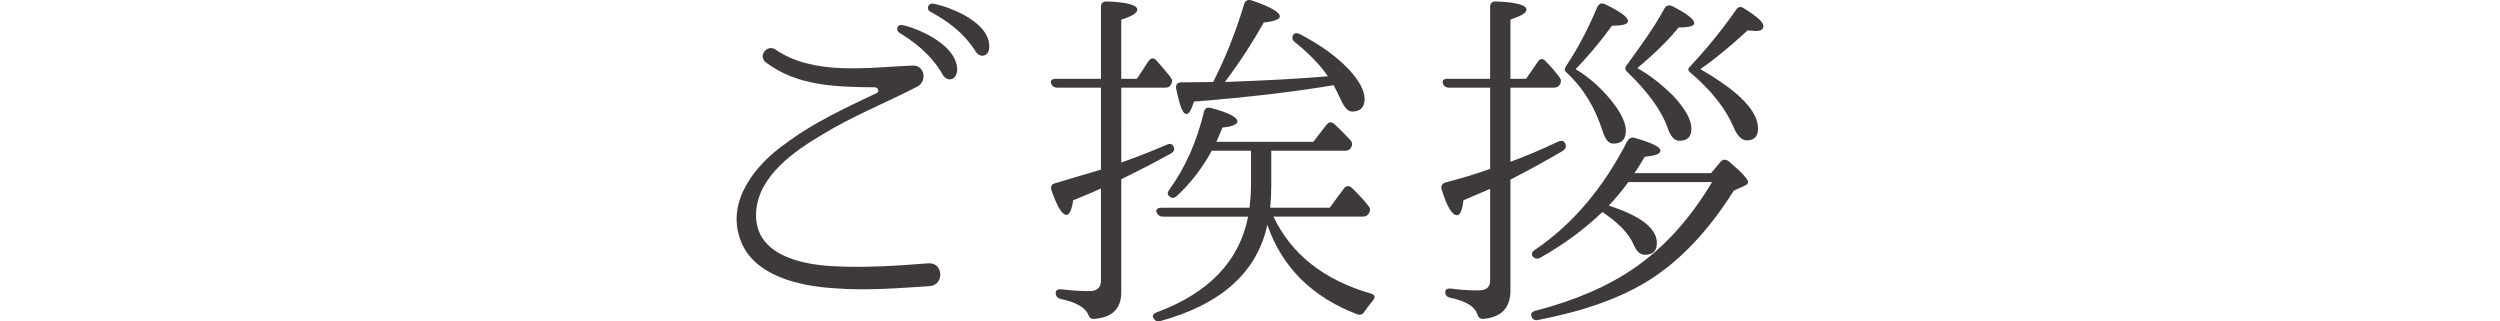
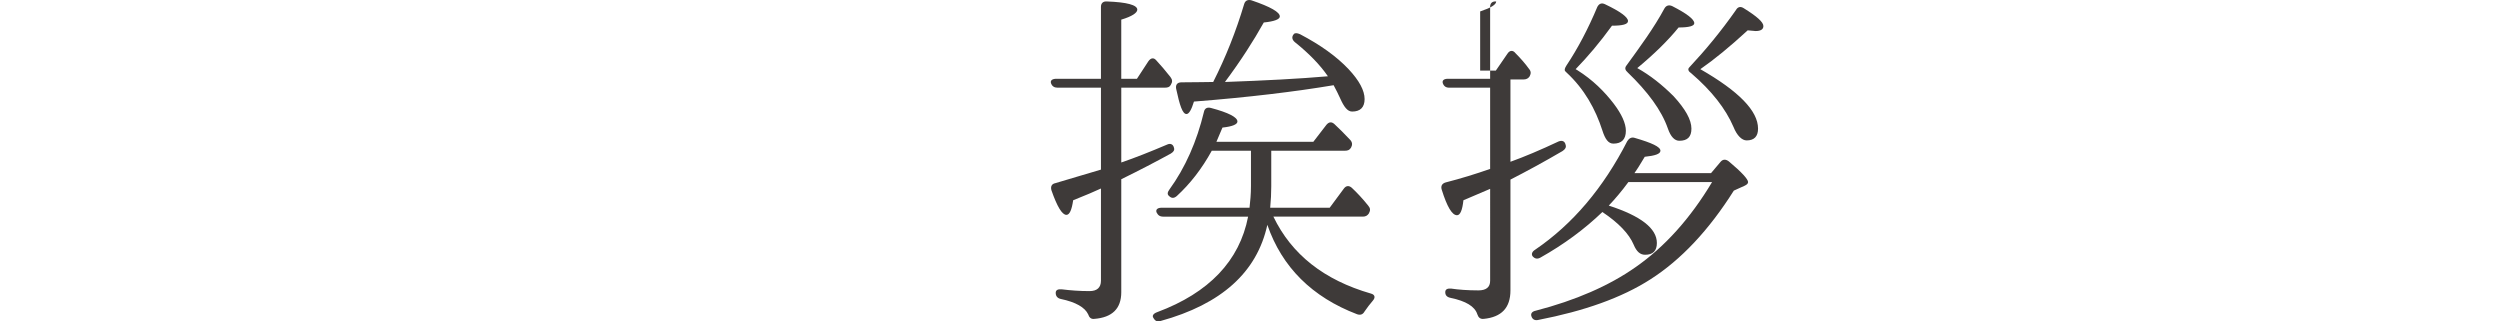
<svg xmlns="http://www.w3.org/2000/svg" version="1.1" id="レイヤー_1" x="0px" y="0px" width="280px" height="36px" viewBox="0 0 280 36" style="enable-background:new 0 0 280 36;" xml:space="preserve">
  <style type="text/css">
	.st0{fill:#3E3A39;}
	.st1{fill:none;}
</style>
  <g id="レイヤー_1_1_">
</g>
  <g id="文字">
    <g>
-       <path class="st0" d="M104.133,32.045c-3.631,0.239-7.142,0.519-10.693,0.239c-3.87-0.239-9.177-1.357-10.574-5.586    c-1.477-4.269,1.795-8.26,4.948-10.494c3.192-2.434,6.783-4.07,10.374-5.786c0.319-0.12,0.199-0.599-0.16-0.638    c-4.309-0.04-8.738-0.12-12.249-2.793c-0.918-0.718,0.12-2.075,1.077-1.436c4.309,2.952,10.374,1.995,15.282,1.795    c1.437-0.12,1.756,1.756,0.599,2.354c-3.551,1.835-7.302,3.312-10.733,5.427c-3.033,1.796-6.942,4.509-7.302,8.419    c-0.439,4.948,4.908,6.065,8.539,6.264c3.471,0.199,7.182-0.04,10.733-0.319C105.689,29.371,105.769,31.925,104.133,32.045z     M107.206,7.905c-0.12,1.117-1.118,1.317-1.636,0.439c-1.356-2.354-3.232-3.671-4.828-4.668c-0.439-0.279-0.28-0.918,0.199-0.878    C101.779,2.837,107.285,4.713,107.206,7.905z M110.797,5.192c0.04,1.157-1.077,1.397-1.556,0.519    c-1.477-2.274-3.352-3.471-5.027-4.389c-0.479-0.239-0.32-0.918,0.199-0.918C105.21,0.443,110.797,2.079,110.797,5.192z" />
      <path class="st0" d="M125.583,18.199c1.516-0.519,3.232-1.197,5.107-1.995c0.399-0.199,0.718-0.04,0.798,0.359    c0.08,0.239-0.04,0.439-0.359,0.638c-1.676,0.918-3.511,1.875-5.546,2.873v12.649c0,1.835-0.998,2.833-3.033,2.993    c-0.359,0.04-0.559-0.16-0.679-0.519c-0.359-0.758-1.356-1.357-3.072-1.716c-0.359-0.08-0.559-0.319-0.559-0.678    c0-0.319,0.239-0.439,0.678-0.399c0.958,0.12,1.995,0.199,3.112,0.199c0.838,0,1.277-0.399,1.277-1.157V21.112    c-0.678,0.319-1.716,0.758-3.112,1.317c-0.159,1.077-0.399,1.636-0.758,1.636c-0.479,0-1.037-0.918-1.676-2.753    c-0.12-0.439,0.04-0.718,0.439-0.798c1.556-0.479,3.272-0.958,5.107-1.516V9.82h-4.868c-0.36,0-0.599-0.16-0.719-0.479    c-0.12-0.319,0.12-0.519,0.599-0.519h4.987v-8.06c0-0.399,0.24-0.638,0.679-0.598c2.234,0.08,3.392,0.399,3.392,0.918    c0,0.359-0.599,0.758-1.796,1.117v6.624h1.756l1.277-1.955c0.279-0.399,0.598-0.439,0.878-0.12    c0.478,0.519,1.037,1.157,1.596,1.875c0.239,0.319,0.239,0.559,0.04,0.878c-0.118,0.239-0.318,0.319-0.677,0.319h-4.868V18.199z     M142.381,16.882v3.99c0,0.758-0.039,1.556-0.119,2.394h6.663l1.596-2.155c0.24-0.319,0.558-0.359,0.878-0.08    c0.598,0.559,1.196,1.197,1.836,1.995c0.24,0.279,0.279,0.519,0.08,0.878c-0.16,0.239-0.36,0.359-0.678,0.359H142.62    c2.035,4.23,5.667,7.102,10.934,8.619c0.438,0.12,0.518,0.439,0.199,0.798s-0.638,0.798-0.918,1.197    c-0.199,0.359-0.478,0.439-0.838,0.319c-5.027-1.915-8.419-5.267-10.055-10.015c-1.157,5.307-5.147,8.898-11.97,10.773    c-0.359,0.12-0.598,0-0.798-0.359c-0.159-0.239,0-0.479,0.439-0.638c5.786-2.155,9.217-5.746,10.174-10.693h-9.496    c-0.399,0-0.599-0.16-0.758-0.479c-0.119-0.319,0.12-0.519,0.559-0.519h9.855c0.08-0.718,0.16-1.516,0.16-2.434v-3.95h-4.389    c-1.117,2.035-2.434,3.711-3.91,5.067c-0.319,0.279-0.598,0.279-0.878,0c-0.199-0.16-0.199-0.399,0.04-0.718    c1.796-2.474,3.072-5.387,3.87-8.698c0.08-0.399,0.359-0.559,0.798-0.439c1.955,0.519,2.953,1.037,2.953,1.516    c0,0.319-0.559,0.559-1.676,0.678c-0.399,0.918-0.598,1.436-0.678,1.596h10.853l1.476-1.915c0.28-0.319,0.559-0.359,0.879-0.08    c0.478,0.439,1.077,1.037,1.756,1.756c0.279,0.279,0.279,0.598,0.119,0.878c-0.16,0.279-0.359,0.359-0.718,0.359    C150.602,16.882,142.381,16.882,142.381,16.882z M133.723,11.376c-0.28,0.918-0.559,1.396-0.838,1.396    c-0.439,0-0.758-0.957-1.157-2.833c-0.079-0.439,0.12-0.718,0.599-0.718c1.636,0,2.833-0.04,3.551-0.04    c1.396-2.753,2.554-5.666,3.471-8.738c0.12-0.399,0.438-0.519,0.838-0.399c2.114,0.718,3.153,1.317,3.153,1.796    c0,0.319-0.599,0.559-1.797,0.678c-1.157,2.075-2.593,4.309-4.349,6.663c4.47-0.16,8.34-0.359,11.531-0.638    c-0.878-1.277-2.114-2.554-3.71-3.83c-0.32-0.279-0.36-0.598-0.121-0.878c0.121-0.16,0.36-0.16,0.719,0    c2.274,1.197,4.07,2.474,5.427,3.91c1.196,1.277,1.795,2.394,1.795,3.352c0,0.918-0.478,1.397-1.396,1.397    c-0.519,0-0.918-0.519-1.357-1.516c-0.199-0.439-0.438-0.918-0.717-1.436C145.095,10.259,139.867,10.897,133.723,11.376z" />
-       <path class="st0" d="M169.17,9.82v8.299c1.556-0.559,3.352-1.317,5.386-2.274c0.399-0.16,0.719-0.04,0.799,0.399    c0.08,0.239-0.041,0.479-0.36,0.678c-2.115,1.237-4.031,2.274-5.825,3.192v12.409c0,1.955-0.998,2.993-2.993,3.192    c-0.399,0.04-0.598-0.16-0.718-0.519c-0.28-0.878-1.277-1.476-2.992-1.835c-0.399-0.08-0.598-0.279-0.598-0.638    c0-0.319,0.239-0.439,0.678-0.399c0.797,0.12,1.836,0.199,3.032,0.199c0.878,0,1.317-0.359,1.317-1.077V21.152l-0.281,0.12    l-2.712,1.157c-0.12,1.117-0.359,1.676-0.719,1.676c-0.557,0-1.117-0.958-1.715-2.873c-0.12-0.399,0.039-0.678,0.438-0.798    c1.716-0.439,3.393-0.957,4.988-1.516V9.82h-4.589c-0.36,0-0.598-0.16-0.719-0.519c-0.08-0.319,0.16-0.479,0.599-0.479h4.709    v-8.06c0-0.399,0.239-0.638,0.678-0.598c2.234,0.08,3.391,0.399,3.391,0.918c0,0.359-0.598,0.718-1.795,1.117v6.624h1.756    l1.316-1.915c0.24-0.359,0.599-0.399,0.878-0.04c0.598,0.598,1.117,1.197,1.516,1.756c0.24,0.279,0.24,0.519,0.08,0.838    c-0.159,0.238-0.358,0.358-0.717,0.358H169.17z M182.377,20.394c-0.758,1.037-1.516,1.915-2.194,2.633    c3.59,1.157,5.387,2.554,5.387,4.19c0,0.878-0.439,1.317-1.317,1.317c-0.559,0-0.958-0.359-1.276-1.117    c-0.519-1.237-1.717-2.474-3.511-3.671c-1.995,1.915-4.31,3.631-6.943,5.107c-0.36,0.2-0.639,0.12-0.878-0.16    c-0.16-0.239-0.04-0.519,0.28-0.718c4.228-2.873,7.66-6.943,10.333-12.17c0.2-0.319,0.479-0.479,0.838-0.359    c1.915,0.559,2.873,0.998,2.873,1.436c0,0.359-0.599,0.559-1.756,0.678c-0.558,0.957-0.958,1.556-1.157,1.835h8.578l1.078-1.277    c0.24-0.279,0.559-0.319,0.918-0.04c1.436,1.197,2.155,1.995,2.155,2.314c0,0.16-0.121,0.279-0.36,0.399l-1.236,0.559    c-2.794,4.429-5.906,7.741-9.338,9.935c-3.232,2.075-7.421,3.551-12.569,4.549c-0.359,0.08-0.638-0.04-0.758-0.399    c-0.12-0.319,0.08-0.559,0.479-0.638c4.468-1.157,8.219-2.793,11.171-4.868c3.272-2.274,6.145-5.466,8.579-9.536h-9.376V20.394z     M175.314,7.985c-0.119-0.12-0.08-0.319,0.121-0.638c1.276-1.915,2.434-4.11,3.47-6.584c0.2-0.359,0.479-0.479,0.878-0.279    c1.677,0.798,2.554,1.436,2.554,1.875c0,0.359-0.598,0.519-1.795,0.519c-1.357,1.875-2.714,3.471-4.071,4.868l0.2,0.12    c1.716,1.077,3.033,2.394,4.07,3.751c0.878,1.157,1.356,2.195,1.356,3.033c0,0.958-0.478,1.436-1.396,1.436    c-0.558,0-0.918-0.479-1.236-1.476c-0.758-2.354-1.995-4.628-4.03-6.504L175.314,7.985z M186.408,0.962    c0.199-0.359,0.518-0.439,0.877-0.279c1.637,0.838,2.475,1.476,2.475,1.915c0,0.319-0.599,0.479-1.756,0.479    c-1.197,1.476-2.753,2.993-4.629,4.549c1.437,0.798,2.793,1.875,4.07,3.152c1.317,1.436,1.995,2.633,1.995,3.631    c0,0.918-0.438,1.357-1.356,1.357c-0.519,0-0.959-0.439-1.277-1.357c-0.718-2.075-2.275-4.15-4.508-6.304    c-0.281-0.239-0.32-0.479-0.201-0.678C183.693,5.231,185.25,3.117,186.408,0.962z M194.427,1.122    c0.2-0.359,0.519-0.439,0.878-0.199c1.477,0.918,2.194,1.556,2.194,1.995c0,0.359-0.279,0.559-0.877,0.559    c-0.041,0-0.32-0.04-0.879-0.08c-1.994,1.835-3.75,3.272-5.306,4.349c4.308,2.474,6.464,4.668,6.464,6.663    c0,0.878-0.438,1.317-1.276,1.317c-0.519,0-1.078-0.519-1.477-1.516c-0.877-2.035-2.434-4.03-4.708-5.985    c-0.359-0.239-0.438-0.479-0.24-0.678C190.996,5.63,192.751,3.516,194.427,1.122z" />
+       <path class="st0" d="M169.17,9.82v8.299c1.556-0.559,3.352-1.317,5.386-2.274c0.399-0.16,0.719-0.04,0.799,0.399    c0.08,0.239-0.041,0.479-0.36,0.678c-2.115,1.237-4.031,2.274-5.825,3.192v12.409c0,1.955-0.998,2.993-2.993,3.192    c-0.399,0.04-0.598-0.16-0.718-0.519c-0.28-0.878-1.277-1.476-2.992-1.835c-0.399-0.08-0.598-0.279-0.598-0.638    c0-0.319,0.239-0.439,0.678-0.399c0.797,0.12,1.836,0.199,3.032,0.199c0.878,0,1.317-0.359,1.317-1.077V21.152l-0.281,0.12    l-2.712,1.157c-0.12,1.117-0.359,1.676-0.719,1.676c-0.557,0-1.117-0.958-1.715-2.873c-0.12-0.399,0.039-0.678,0.438-0.798    c1.716-0.439,3.393-0.957,4.988-1.516V9.82h-4.589c-0.36,0-0.598-0.16-0.719-0.519c-0.08-0.319,0.16-0.479,0.599-0.479h4.709    v-8.06c0-0.399,0.239-0.638,0.678-0.598c0,0.359-0.598,0.718-1.795,1.117v6.624h1.756    l1.316-1.915c0.24-0.359,0.599-0.399,0.878-0.04c0.598,0.598,1.117,1.197,1.516,1.756c0.24,0.279,0.24,0.519,0.08,0.838    c-0.159,0.238-0.358,0.358-0.717,0.358H169.17z M182.377,20.394c-0.758,1.037-1.516,1.915-2.194,2.633    c3.59,1.157,5.387,2.554,5.387,4.19c0,0.878-0.439,1.317-1.317,1.317c-0.559,0-0.958-0.359-1.276-1.117    c-0.519-1.237-1.717-2.474-3.511-3.671c-1.995,1.915-4.31,3.631-6.943,5.107c-0.36,0.2-0.639,0.12-0.878-0.16    c-0.16-0.239-0.04-0.519,0.28-0.718c4.228-2.873,7.66-6.943,10.333-12.17c0.2-0.319,0.479-0.479,0.838-0.359    c1.915,0.559,2.873,0.998,2.873,1.436c0,0.359-0.599,0.559-1.756,0.678c-0.558,0.957-0.958,1.556-1.157,1.835h8.578l1.078-1.277    c0.24-0.279,0.559-0.319,0.918-0.04c1.436,1.197,2.155,1.995,2.155,2.314c0,0.16-0.121,0.279-0.36,0.399l-1.236,0.559    c-2.794,4.429-5.906,7.741-9.338,9.935c-3.232,2.075-7.421,3.551-12.569,4.549c-0.359,0.08-0.638-0.04-0.758-0.399    c-0.12-0.319,0.08-0.559,0.479-0.638c4.468-1.157,8.219-2.793,11.171-4.868c3.272-2.274,6.145-5.466,8.579-9.536h-9.376V20.394z     M175.314,7.985c-0.119-0.12-0.08-0.319,0.121-0.638c1.276-1.915,2.434-4.11,3.47-6.584c0.2-0.359,0.479-0.479,0.878-0.279    c1.677,0.798,2.554,1.436,2.554,1.875c0,0.359-0.598,0.519-1.795,0.519c-1.357,1.875-2.714,3.471-4.071,4.868l0.2,0.12    c1.716,1.077,3.033,2.394,4.07,3.751c0.878,1.157,1.356,2.195,1.356,3.033c0,0.958-0.478,1.436-1.396,1.436    c-0.558,0-0.918-0.479-1.236-1.476c-0.758-2.354-1.995-4.628-4.03-6.504L175.314,7.985z M186.408,0.962    c0.199-0.359,0.518-0.439,0.877-0.279c1.637,0.838,2.475,1.476,2.475,1.915c0,0.319-0.599,0.479-1.756,0.479    c-1.197,1.476-2.753,2.993-4.629,4.549c1.437,0.798,2.793,1.875,4.07,3.152c1.317,1.436,1.995,2.633,1.995,3.631    c0,0.918-0.438,1.357-1.356,1.357c-0.519,0-0.959-0.439-1.277-1.357c-0.718-2.075-2.275-4.15-4.508-6.304    c-0.281-0.239-0.32-0.479-0.201-0.678C183.693,5.231,185.25,3.117,186.408,0.962z M194.427,1.122    c0.2-0.359,0.519-0.439,0.878-0.199c1.477,0.918,2.194,1.556,2.194,1.995c0,0.359-0.279,0.559-0.877,0.559    c-0.041,0-0.32-0.04-0.879-0.08c-1.994,1.835-3.75,3.272-5.306,4.349c4.308,2.474,6.464,4.668,6.464,6.663    c0,0.878-0.438,1.317-1.276,1.317c-0.519,0-1.078-0.519-1.477-1.516c-0.877-2.035-2.434-4.03-4.708-5.985    c-0.359-0.239-0.438-0.479-0.24-0.678C190.996,5.63,192.751,3.516,194.427,1.122z" />
    </g>
    <rect x="82" class="st1" width="116" height="36" />
  </g>
</svg>